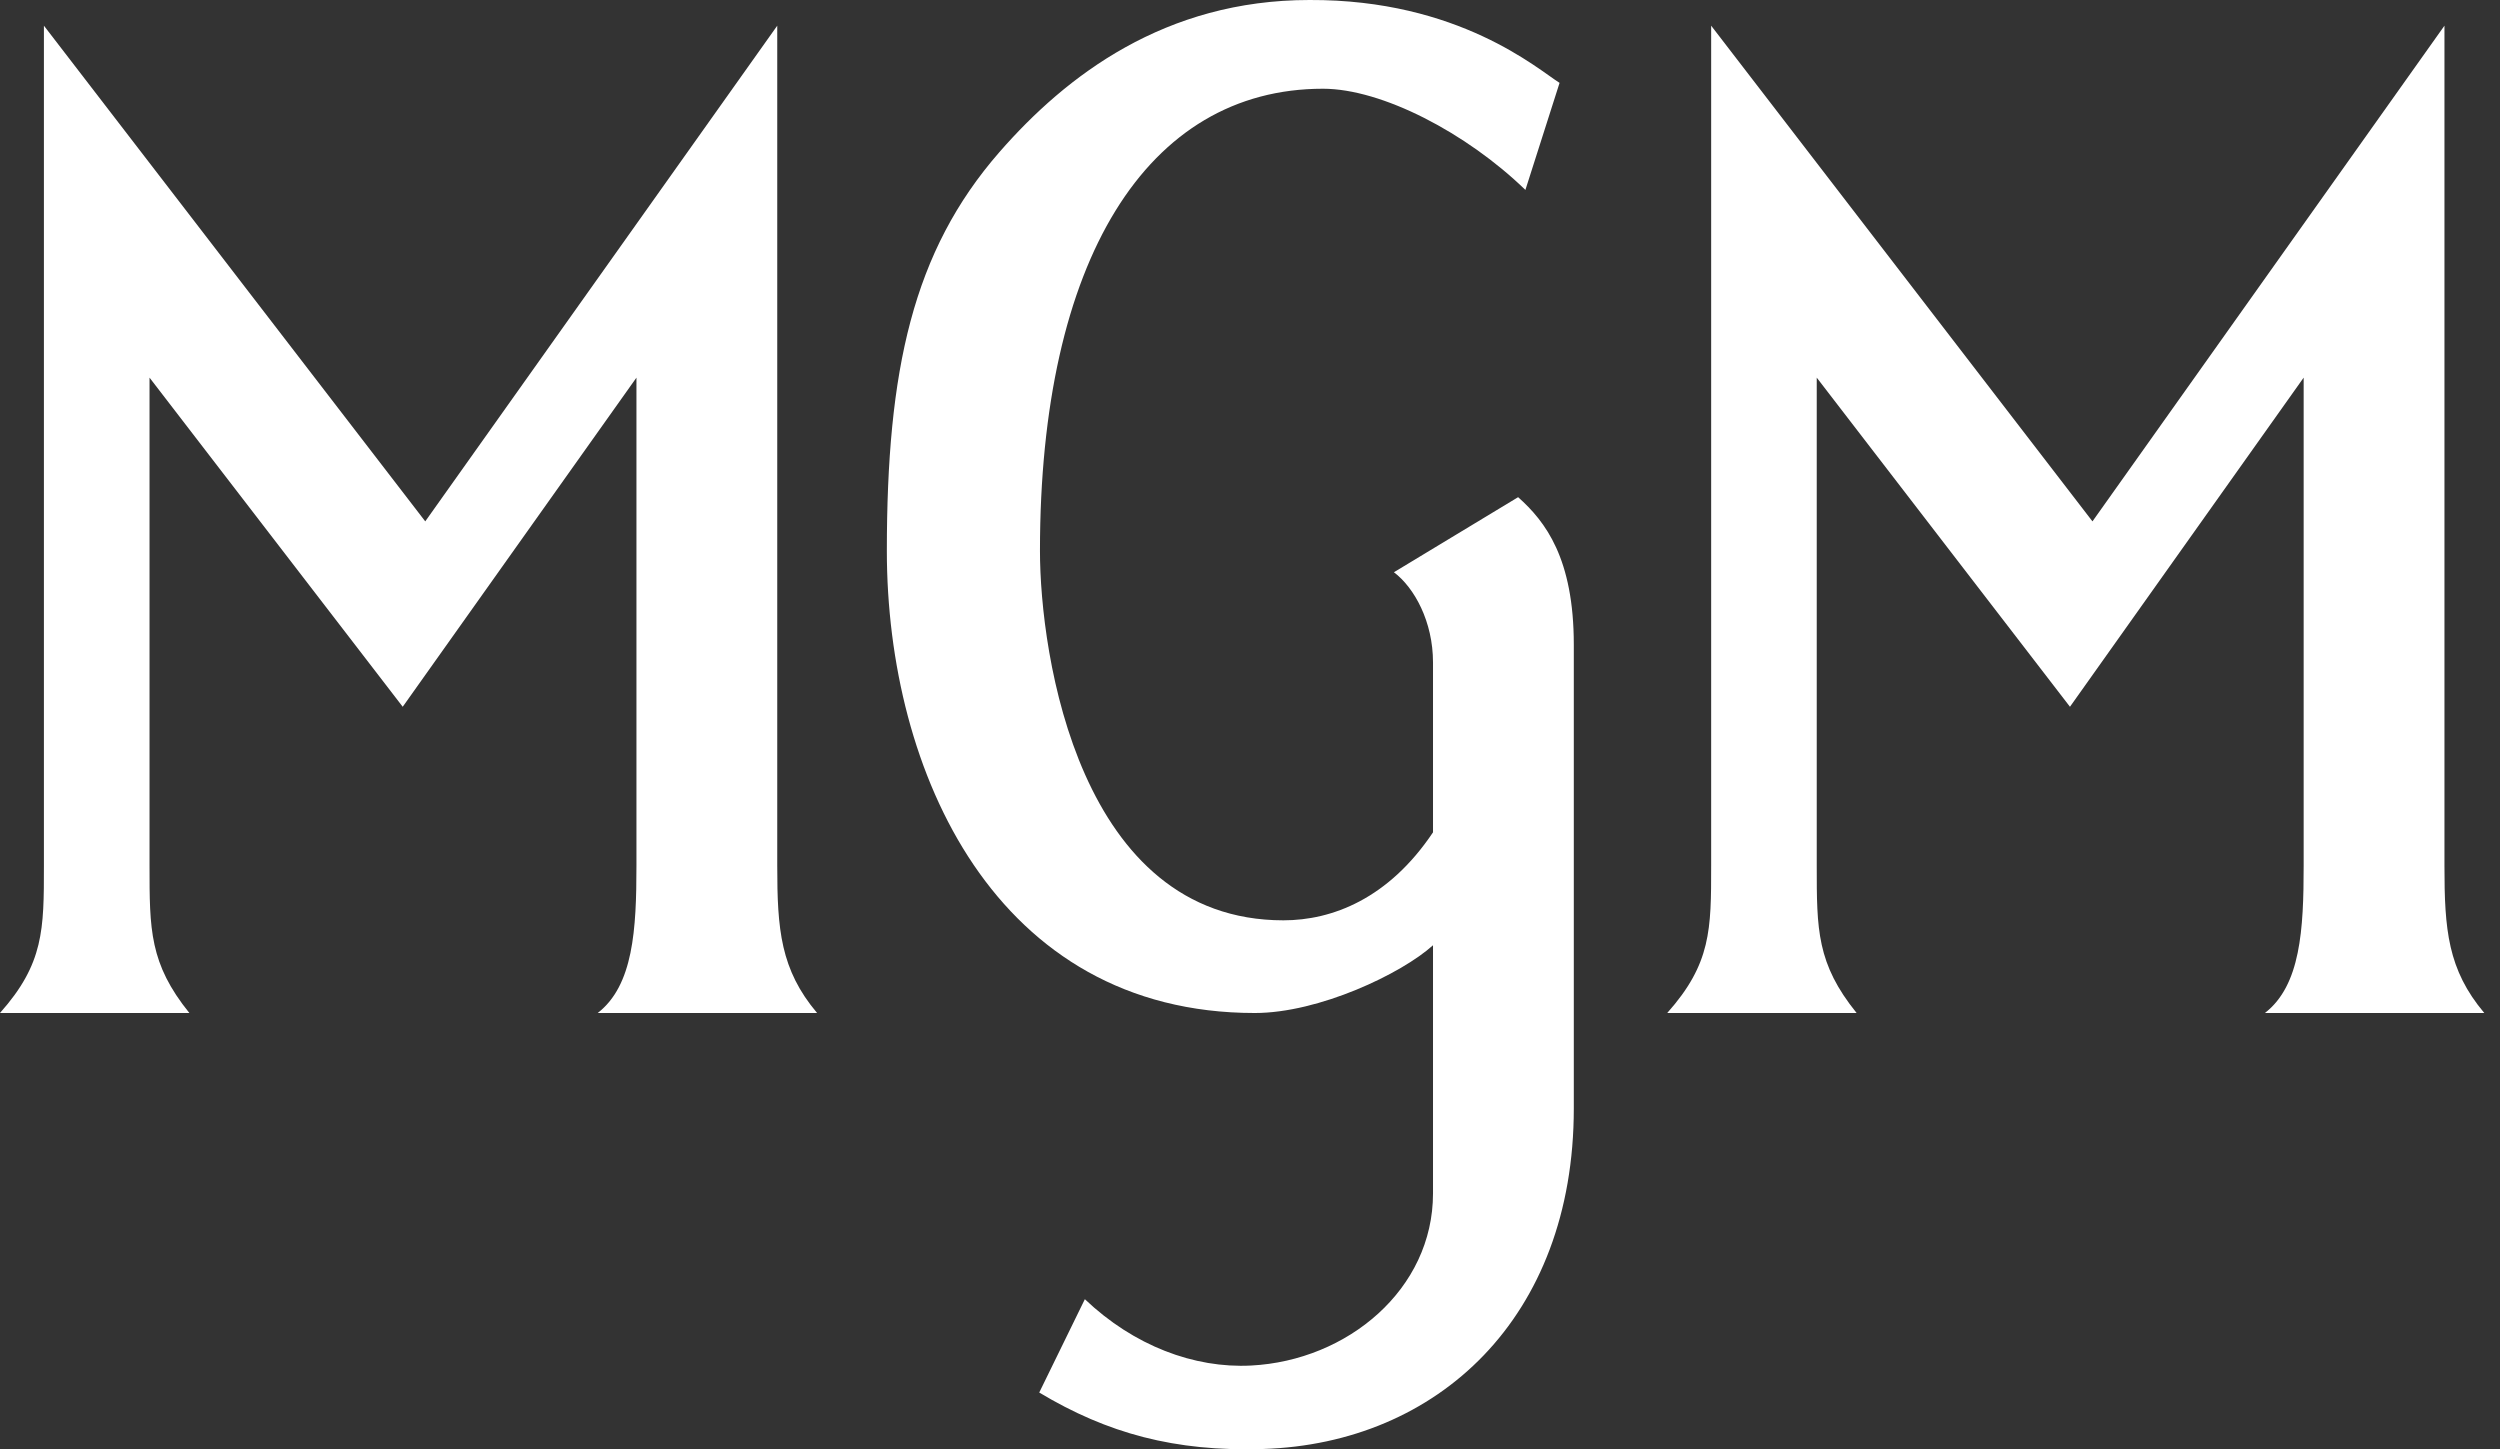
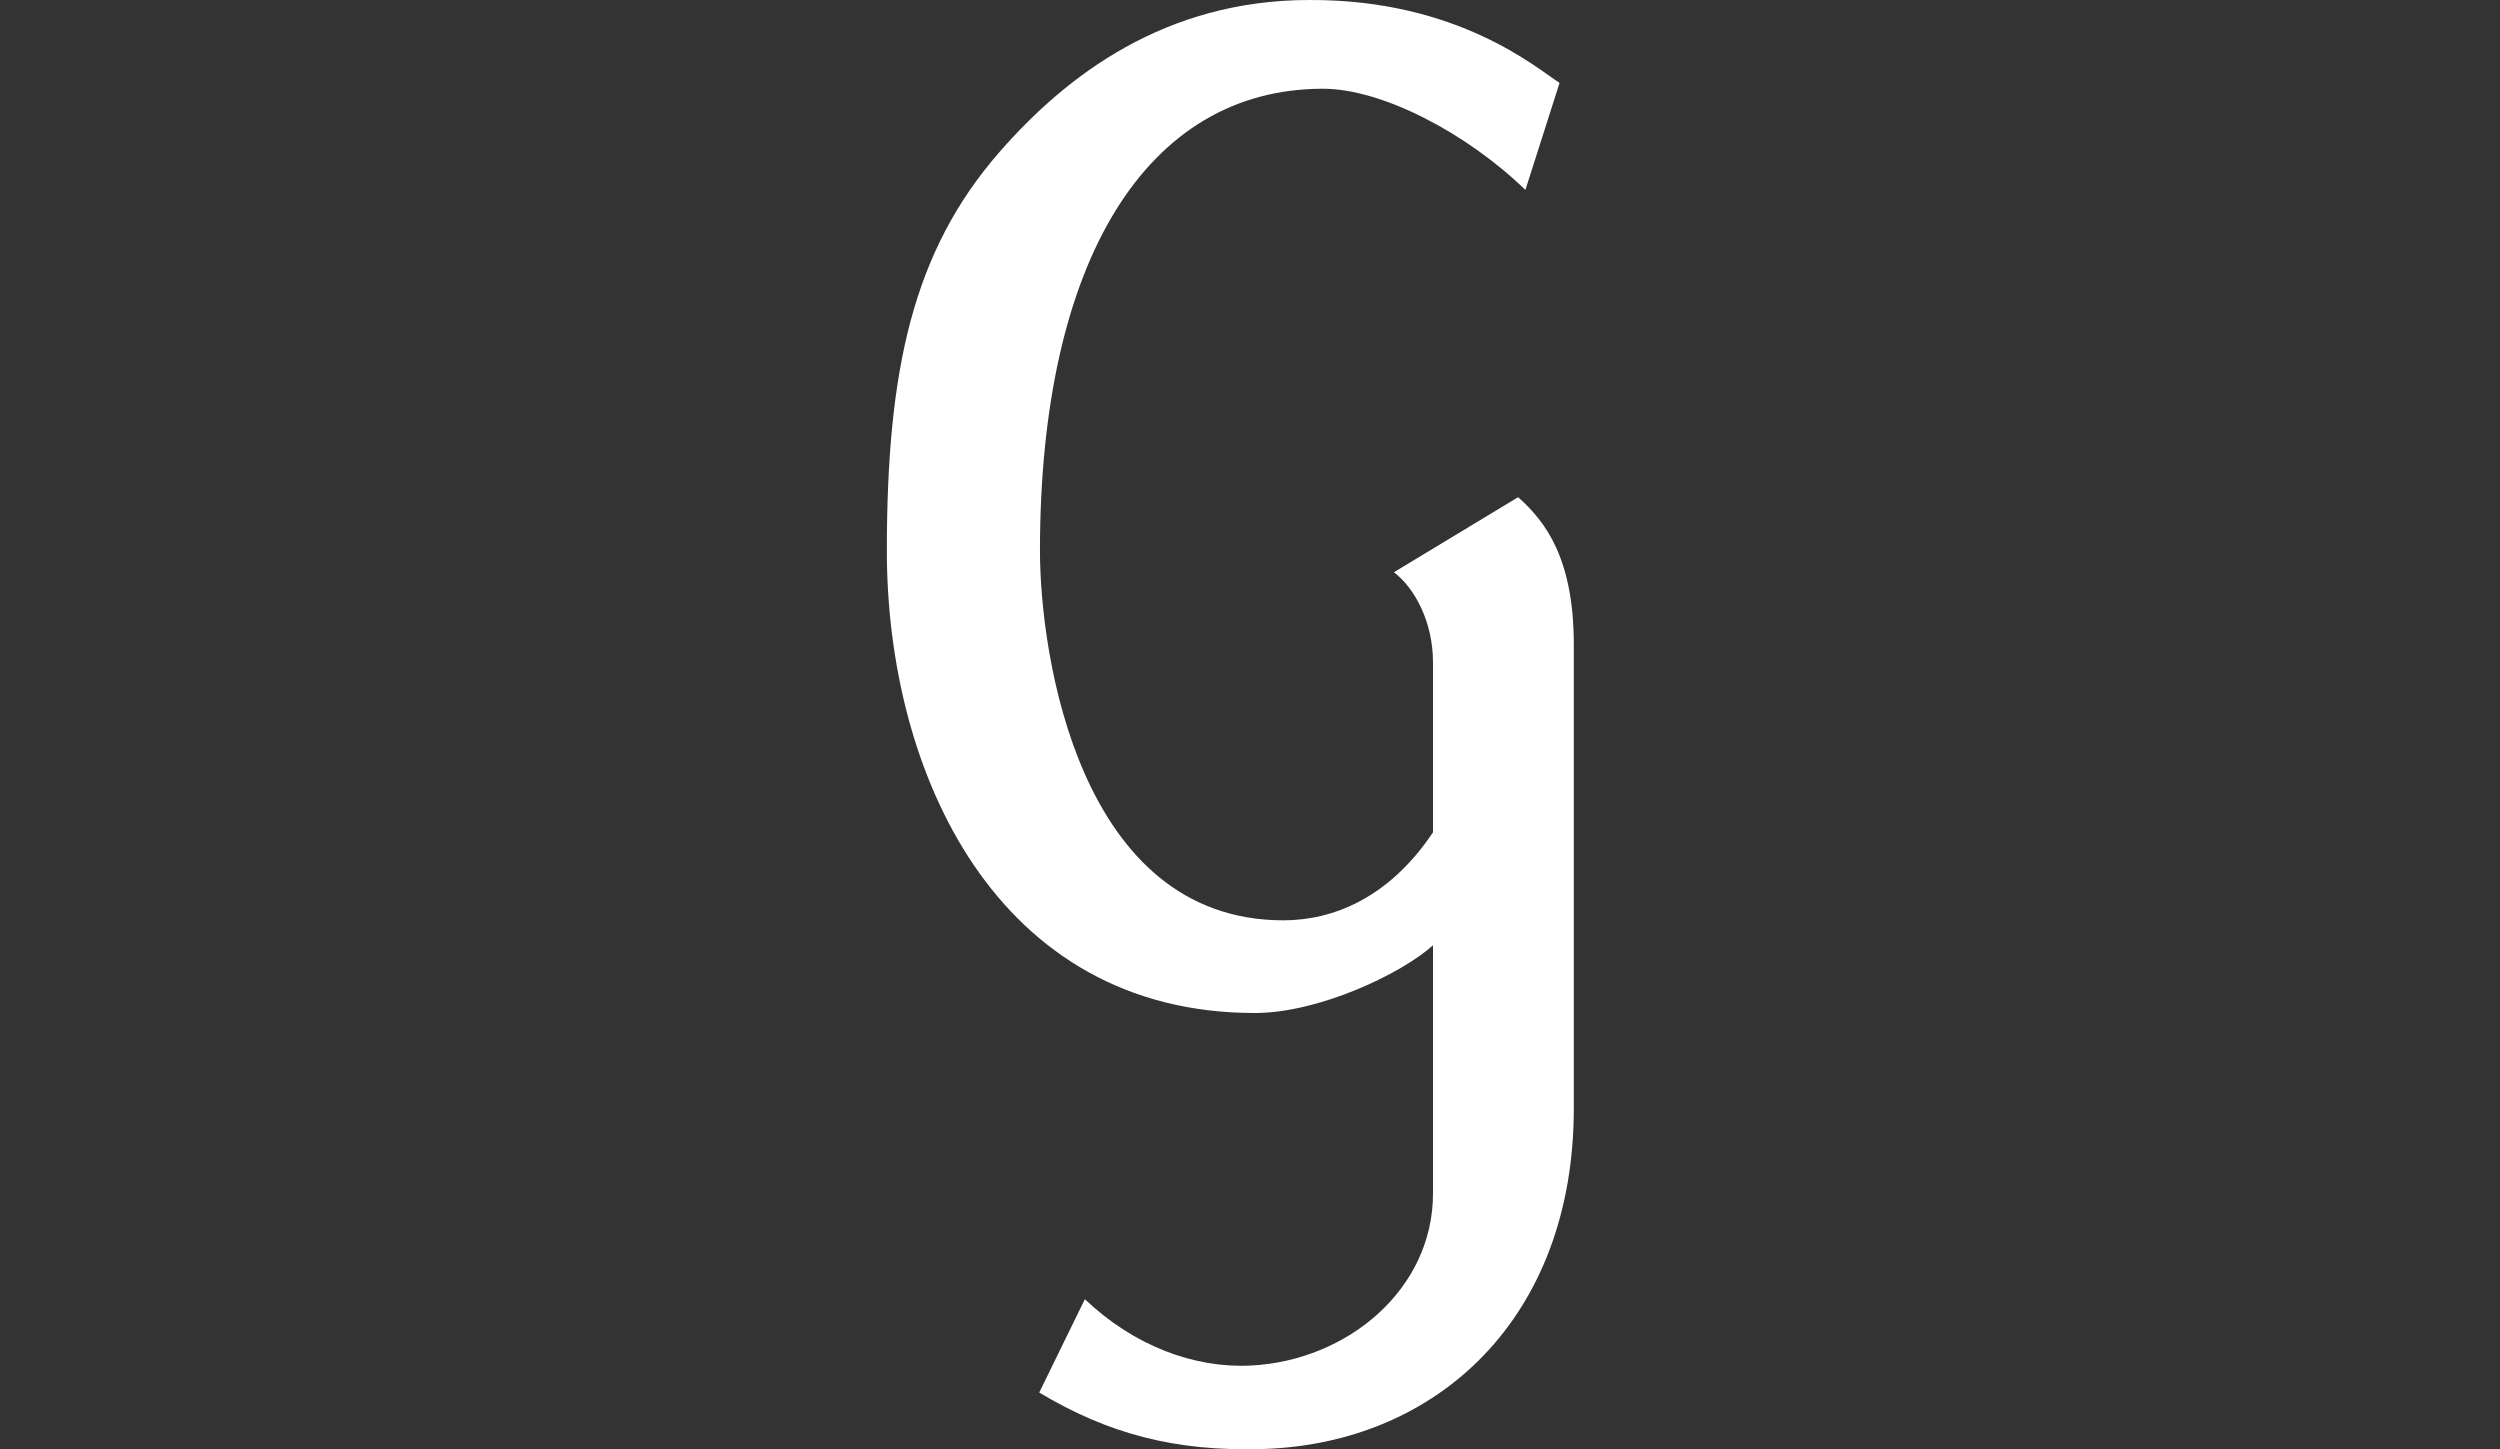
<svg xmlns="http://www.w3.org/2000/svg" width="69" height="40" viewBox="0 0 69 40" fill="none">
  <rect x="0" y="0" width="69" height="40" fill="#333333" stroke="none" />
  <g clip-path="url(#clip0_3658_25997)">
-     <path d="M47.228 0.709V23.892C47.228 25.655 47.228 26.596 46.016 27.958C47.758 27.958 49.499 27.958 51.242 27.958C50.142 26.596 50.142 25.655 50.142 23.892V10.423L57.131 19.507L63.581 10.423V23.892C63.581 25.655 63.496 27.197 62.512 27.958C64.53 27.958 66.548 27.958 68.566 27.958C67.556 26.758 67.467 25.655 67.467 23.892V0.709L57.752 14.39L47.228 0.709Z" fill="white" />
-     <path d="M1.212 0.709V23.892C1.212 25.655 1.212 26.596 0 27.958C1.742 27.958 3.484 27.958 5.226 27.958C4.127 26.596 4.127 25.655 4.127 23.892V10.423L11.115 19.507L17.566 10.423V23.892C17.566 25.655 17.48 27.197 16.497 27.958C18.515 27.958 20.533 27.958 22.551 27.958C21.541 26.758 21.452 25.655 21.452 23.892V0.709L11.737 14.39L1.212 0.709Z" fill="white" />
    <path d="M36.142 0C32.155 0 29.433 2.08 27.584 4.198C25.187 6.945 24.477 10.221 24.477 15.207C24.477 21.306 27.481 27.959 34.633 27.959C36.404 27.959 38.684 26.874 39.551 26.089V32.939C39.551 35.588 37.19 37.552 34.528 37.689C32.964 37.77 31.296 37.146 29.942 35.858L28.683 38.434C30.564 39.562 32.425 40.07 34.864 39.992C39.671 39.84 43.437 36.376 43.437 30.592V17.796C43.437 15.412 42.655 14.395 41.9 13.722L38.472 15.794C39.039 16.222 39.551 17.158 39.551 18.284V22.972C38.324 24.805 36.768 25.401 35.422 25.401C29.789 25.401 28.703 18.083 28.703 15.2C28.703 7.183 31.655 2.449 36.515 2.449C38.138 2.449 40.477 3.667 42.101 5.242L43.044 2.287C42.449 1.917 40.267 -0.017 36.142 0Z" fill="white" />
  </g>
  <defs>
    <clipPath id="clip0_3658_25997">
      <rect width="68.567" height="40" fill="white" />
    </clipPath>
  </defs>
</svg>